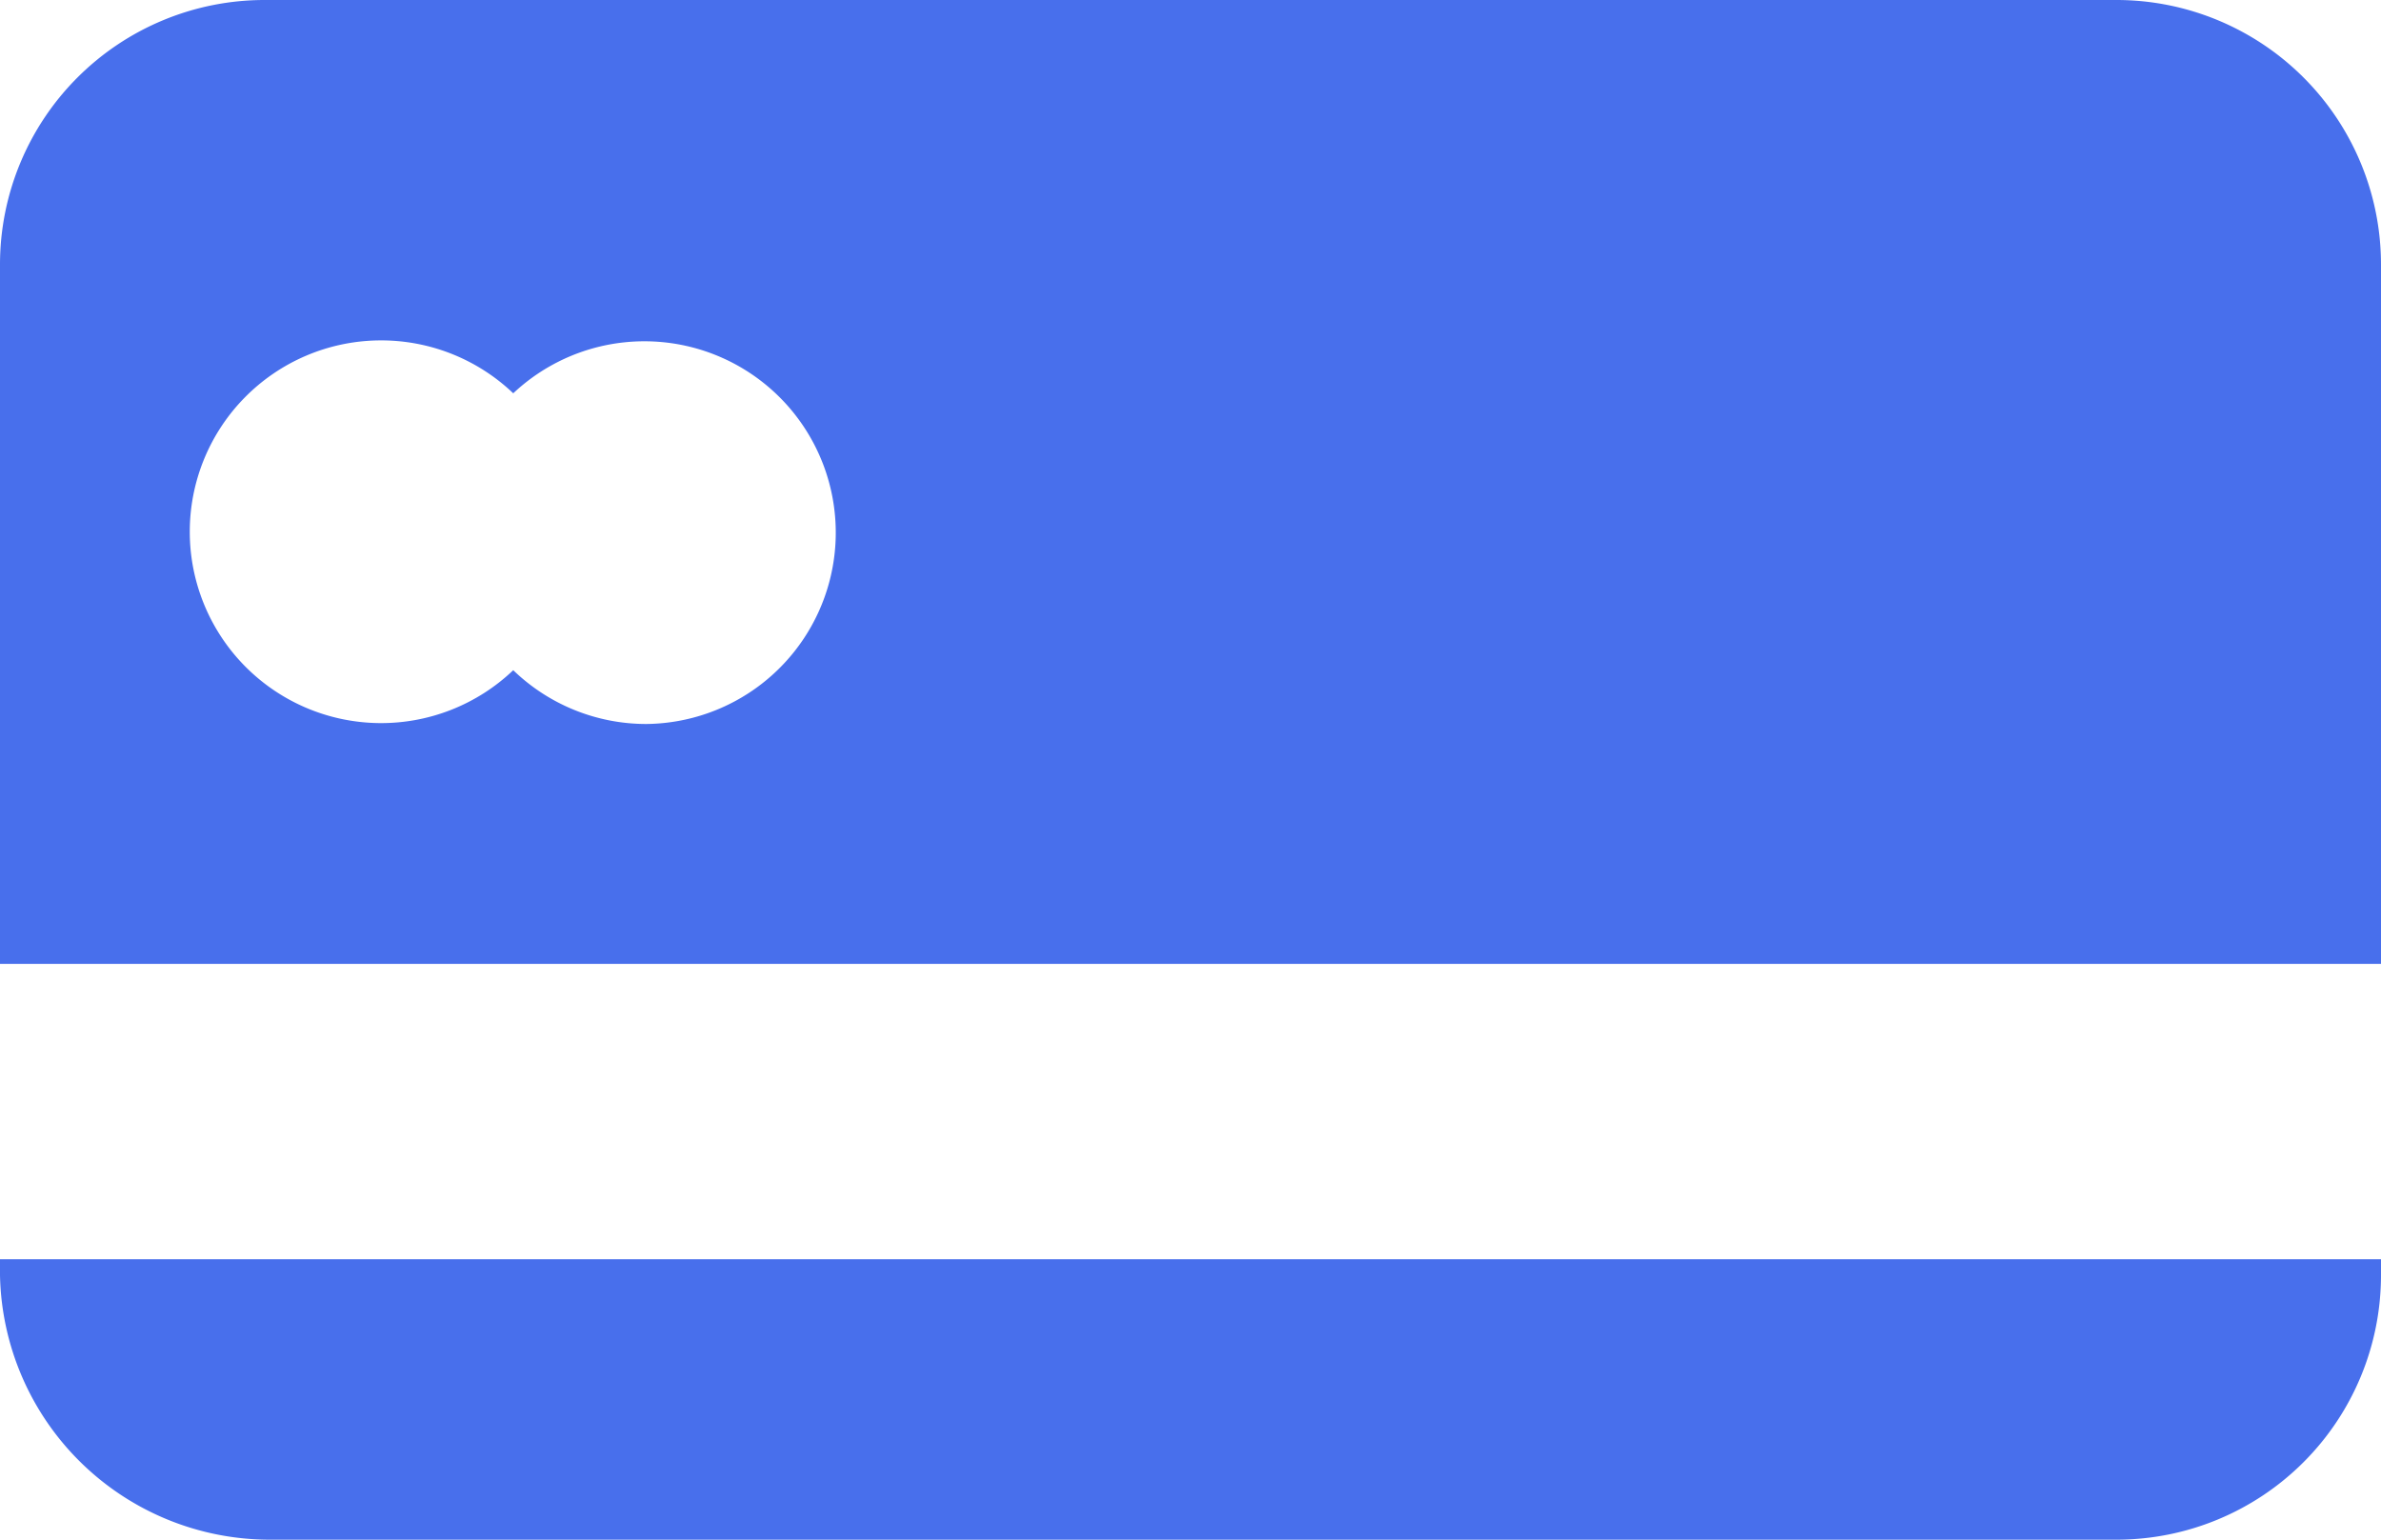
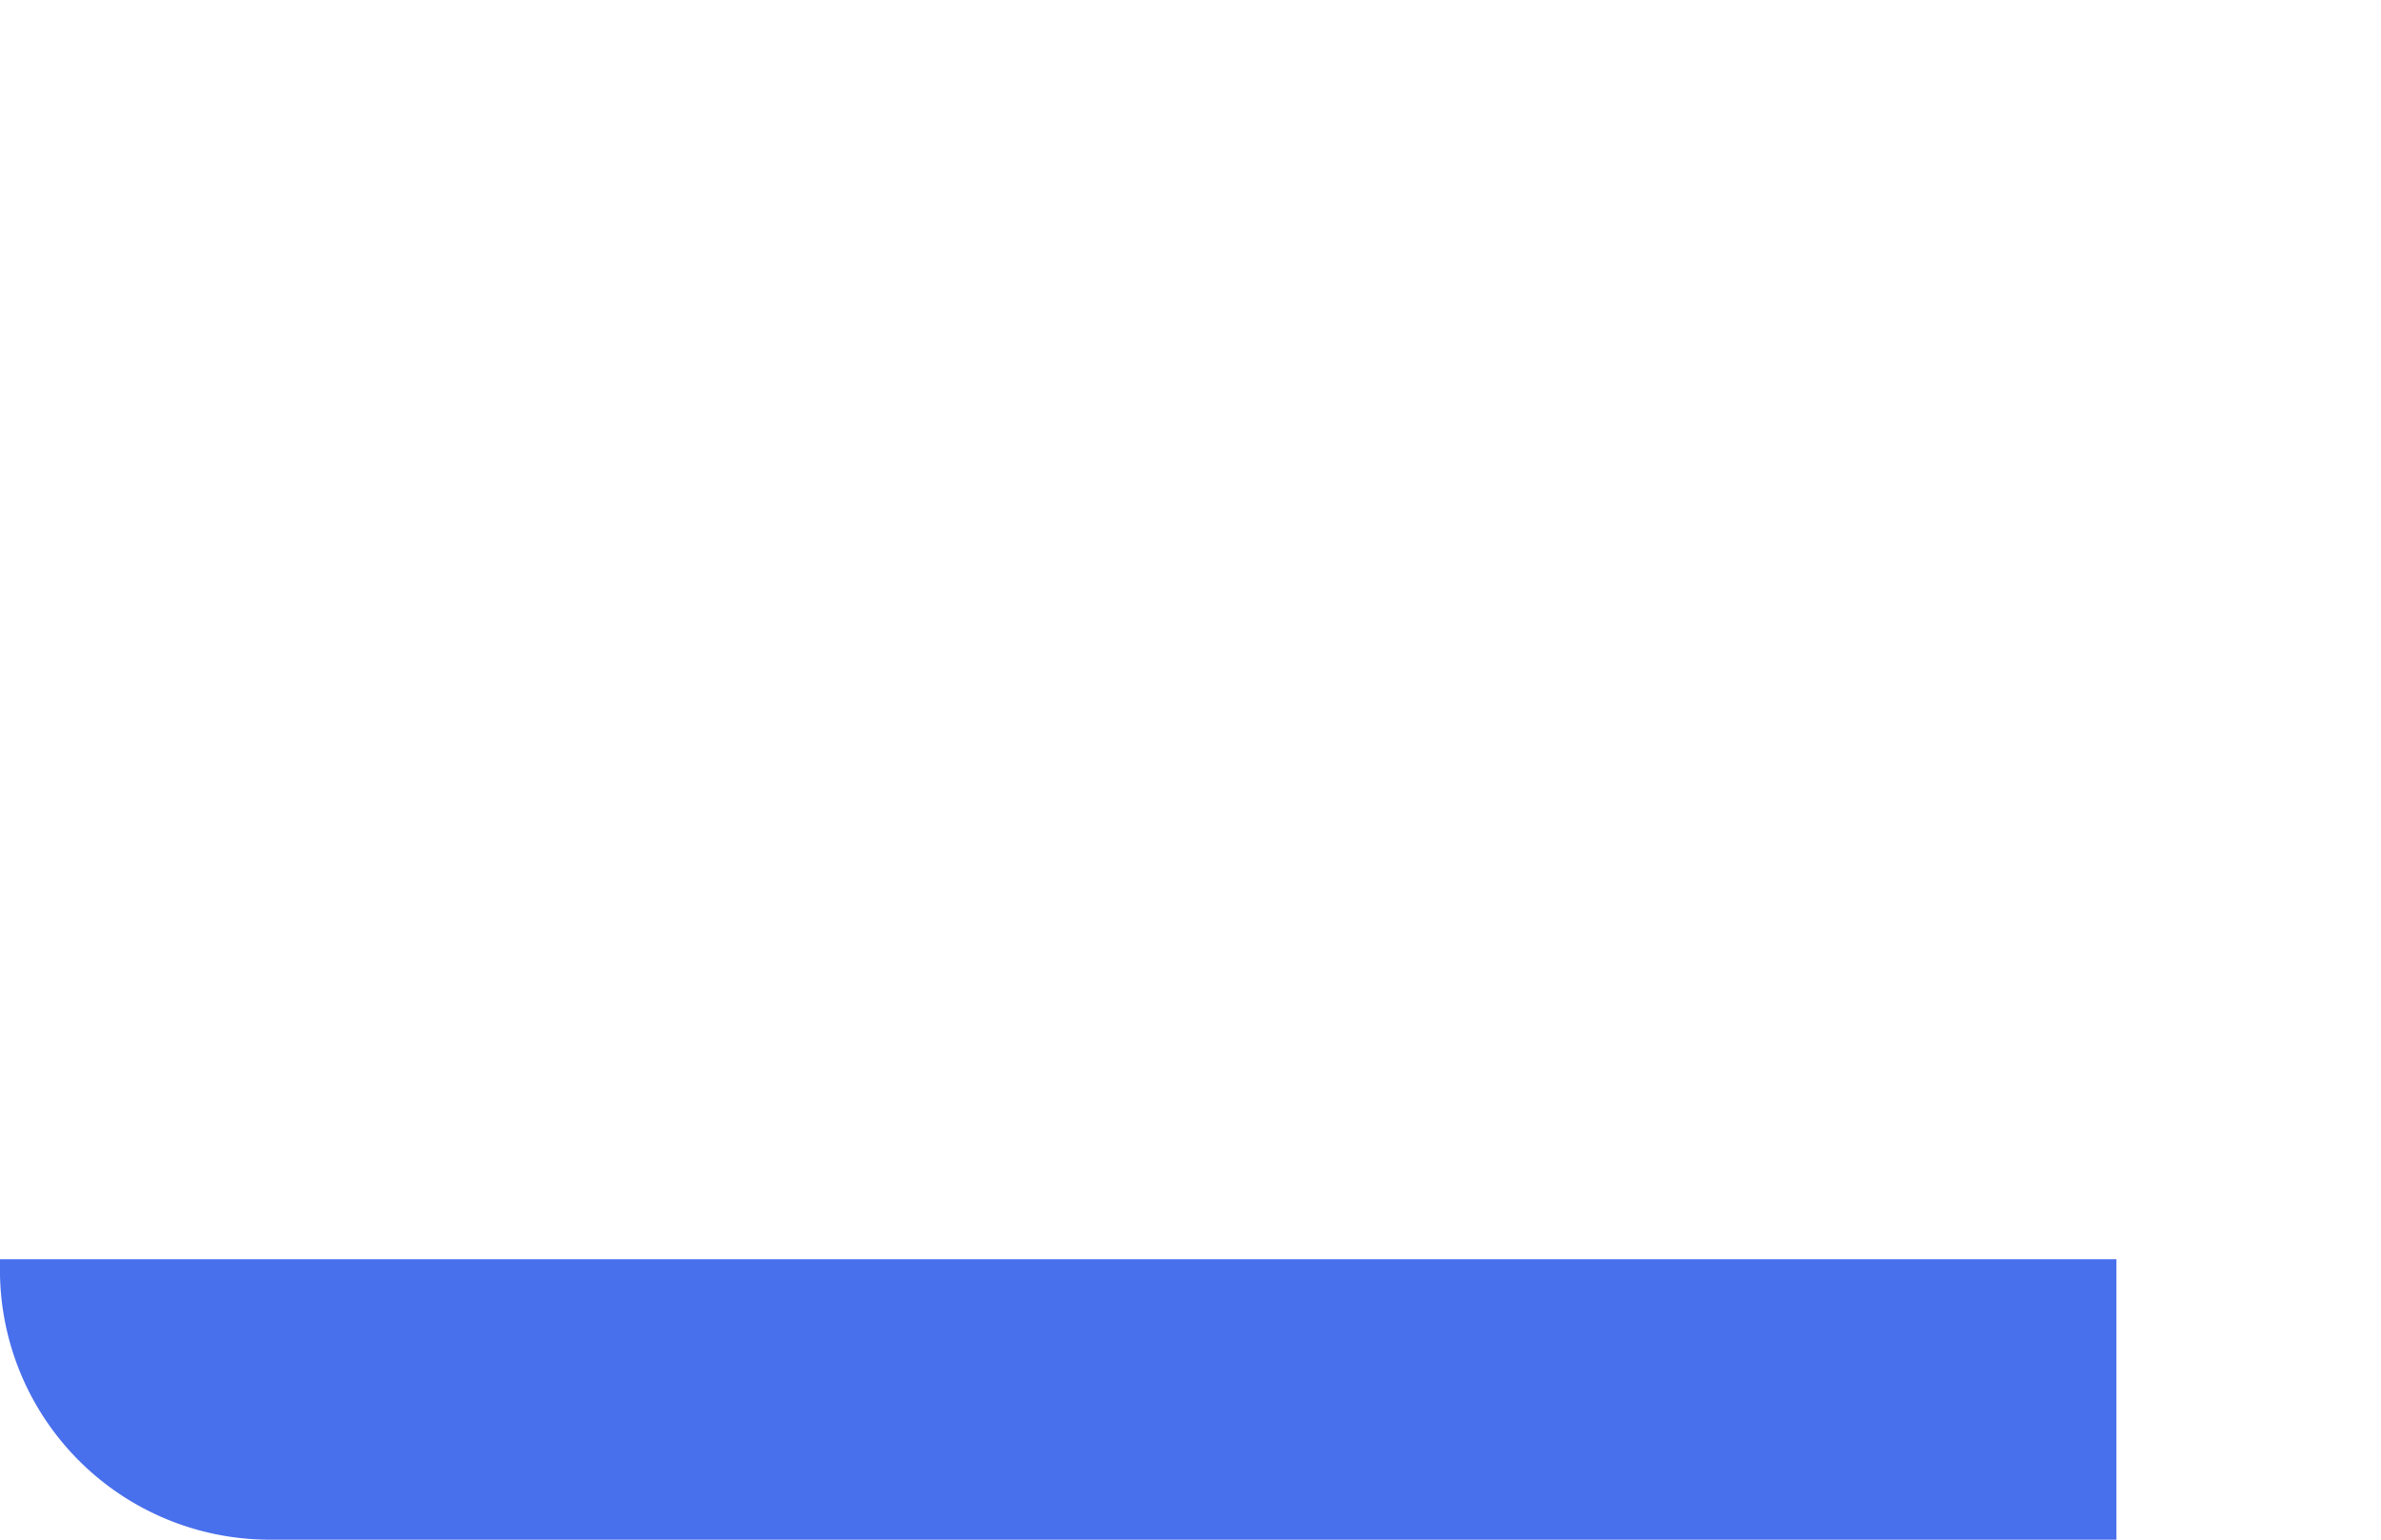
<svg xmlns="http://www.w3.org/2000/svg" id="402d1416-1eab-4cef-a8b5-0051f0d798ba" data-name="Layer 2" viewBox="0 0 27 17.46">
  <defs>
    <style>.\33 cb189e9-614f-4333-b962-57bd86c021b2{fill:#486fec;}</style>
  </defs>
  <title>icn_</title>
-   <path class="3cb189e9-614f-4333-b962-57bd86c021b2" d="M24,0h-21A3,3,0,0,0,0,3v7.93H27V3a3,3,0,0,0-3-3h0ZM7.33,8.21A2.17,2.17,0,0,1,5.82,7.6a2.17,2.17,0,1,1,0-3.14A2.17,2.17,0,1,1,7.33,8.21h0Zm0,0" />
-   <path class="3cb189e9-614f-4333-b962-57bd86c021b2" d="M0,14.46a3.06,3.06,0,0,0,3.06,3H24a3,3,0,0,0,3-3V14.28H0v0.18Zm0,0" />
+   <path class="3cb189e9-614f-4333-b962-57bd86c021b2" d="M0,14.46a3.06,3.06,0,0,0,3.06,3H24V14.28H0v0.18Zm0,0" />
</svg>